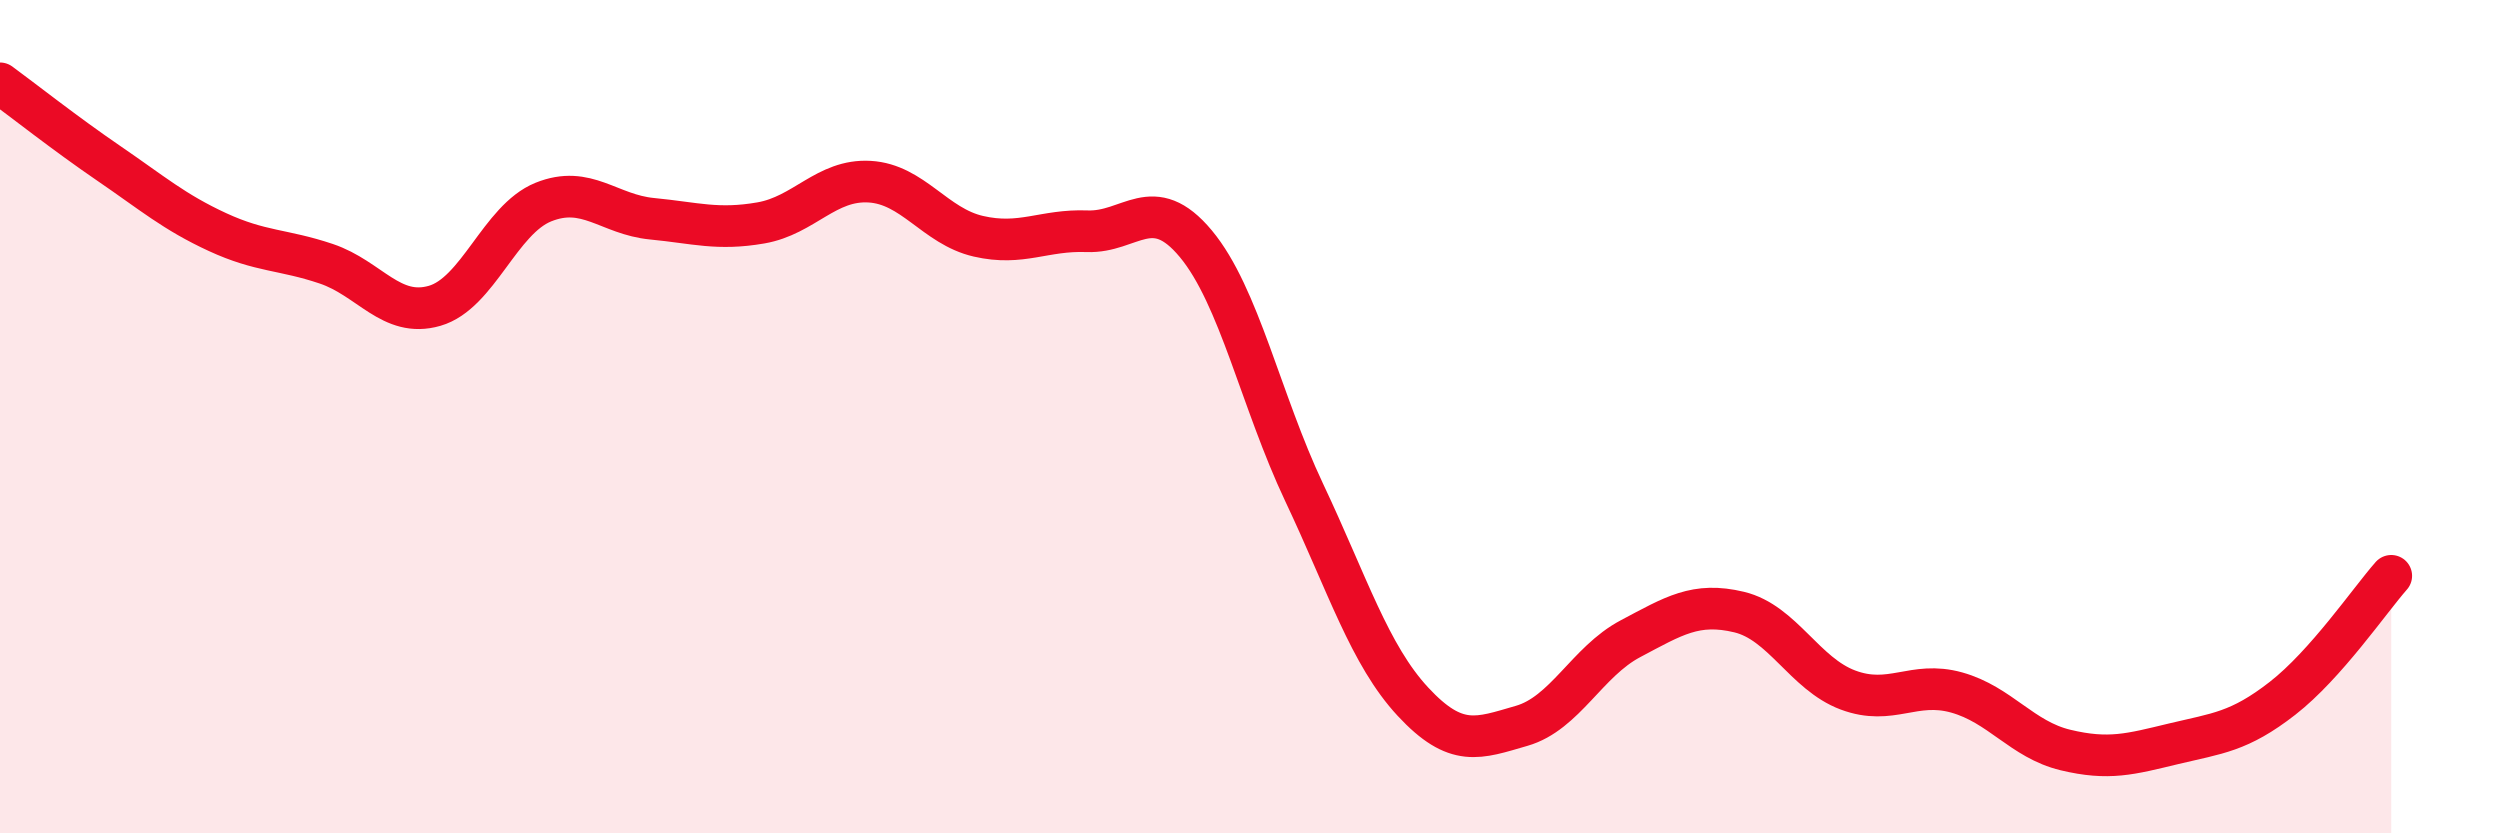
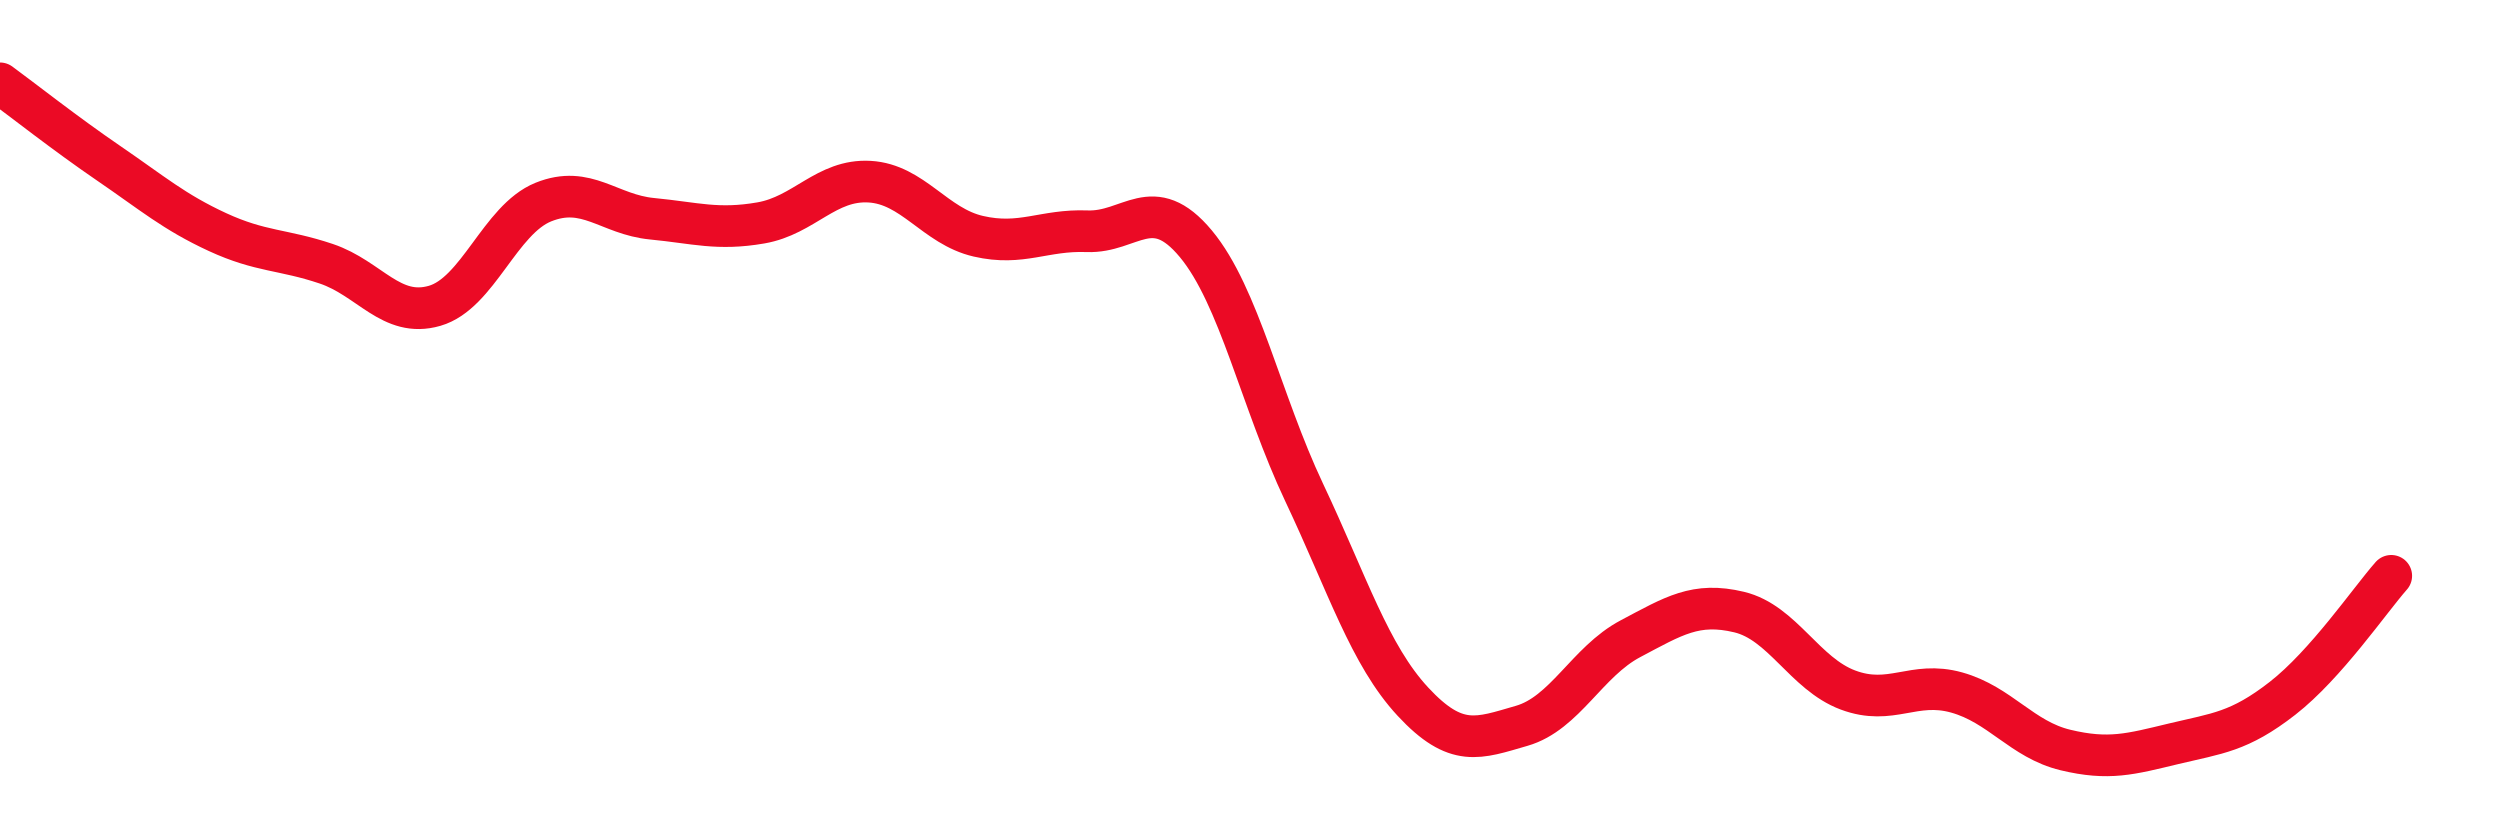
<svg xmlns="http://www.w3.org/2000/svg" width="60" height="20" viewBox="0 0 60 20">
-   <path d="M 0,2 C 0.52,2.38 1.57,3.21 2.61,3.92 C 3.65,4.63 4.18,5.09 5.22,5.57 C 6.26,6.05 6.79,5.98 7.83,6.33 C 8.87,6.68 9.39,7.64 10.43,7.34 C 11.47,7.04 12,5.27 13.04,4.85 C 14.08,4.43 14.61,5.15 15.65,5.25 C 16.69,5.35 17.22,5.53 18.26,5.35 C 19.3,5.17 19.83,4.3 20.87,4.36 C 21.91,4.42 22.44,5.43 23.48,5.67 C 24.52,5.91 25.05,5.51 26.09,5.55 C 27.13,5.59 27.66,4.6 28.7,5.85 C 29.74,7.1 30.26,9.62 31.3,11.82 C 32.34,14.02 32.87,15.72 33.91,16.84 C 34.95,17.96 35.48,17.72 36.52,17.42 C 37.56,17.12 38.09,15.88 39.13,15.33 C 40.17,14.78 40.7,14.44 41.74,14.69 C 42.78,14.94 43.31,16.17 44.35,16.56 C 45.39,16.95 45.92,16.33 46.96,16.62 C 48,16.91 48.53,17.75 49.57,18 C 50.61,18.25 51.13,18.1 52.17,17.85 C 53.21,17.6 53.74,17.57 54.78,16.76 C 55.82,15.95 56.87,14.41 57.39,13.82L57.39 20L0 20Z" fill="#EB0A25" opacity="0.1" stroke-linecap="round" stroke-linejoin="round" />
  <path d="M 0,2 C 0.52,2.38 1.57,3.21 2.61,3.92 C 3.65,4.63 4.18,5.09 5.22,5.57 C 6.26,6.05 6.79,5.98 7.83,6.33 C 8.87,6.68 9.39,7.64 10.43,7.34 C 11.47,7.04 12,5.27 13.04,4.85 C 14.08,4.43 14.61,5.15 15.65,5.25 C 16.69,5.35 17.22,5.53 18.26,5.35 C 19.3,5.17 19.83,4.3 20.87,4.36 C 21.91,4.42 22.44,5.43 23.48,5.67 C 24.52,5.91 25.05,5.51 26.09,5.55 C 27.13,5.59 27.66,4.6 28.7,5.85 C 29.74,7.1 30.26,9.62 31.3,11.82 C 32.34,14.02 32.87,15.72 33.91,16.84 C 34.95,17.96 35.48,17.72 36.52,17.42 C 37.56,17.12 38.09,15.88 39.13,15.33 C 40.17,14.78 40.7,14.44 41.74,14.69 C 42.78,14.94 43.31,16.17 44.35,16.56 C 45.39,16.95 45.92,16.33 46.96,16.62 C 48,16.91 48.53,17.75 49.57,18 C 50.61,18.25 51.13,18.1 52.17,17.85 C 53.21,17.6 53.74,17.57 54.78,16.76 C 55.82,15.95 56.87,14.41 57.39,13.82" stroke="#EB0A25" stroke-width="1" fill="none" stroke-linecap="round" stroke-linejoin="round" />
</svg>